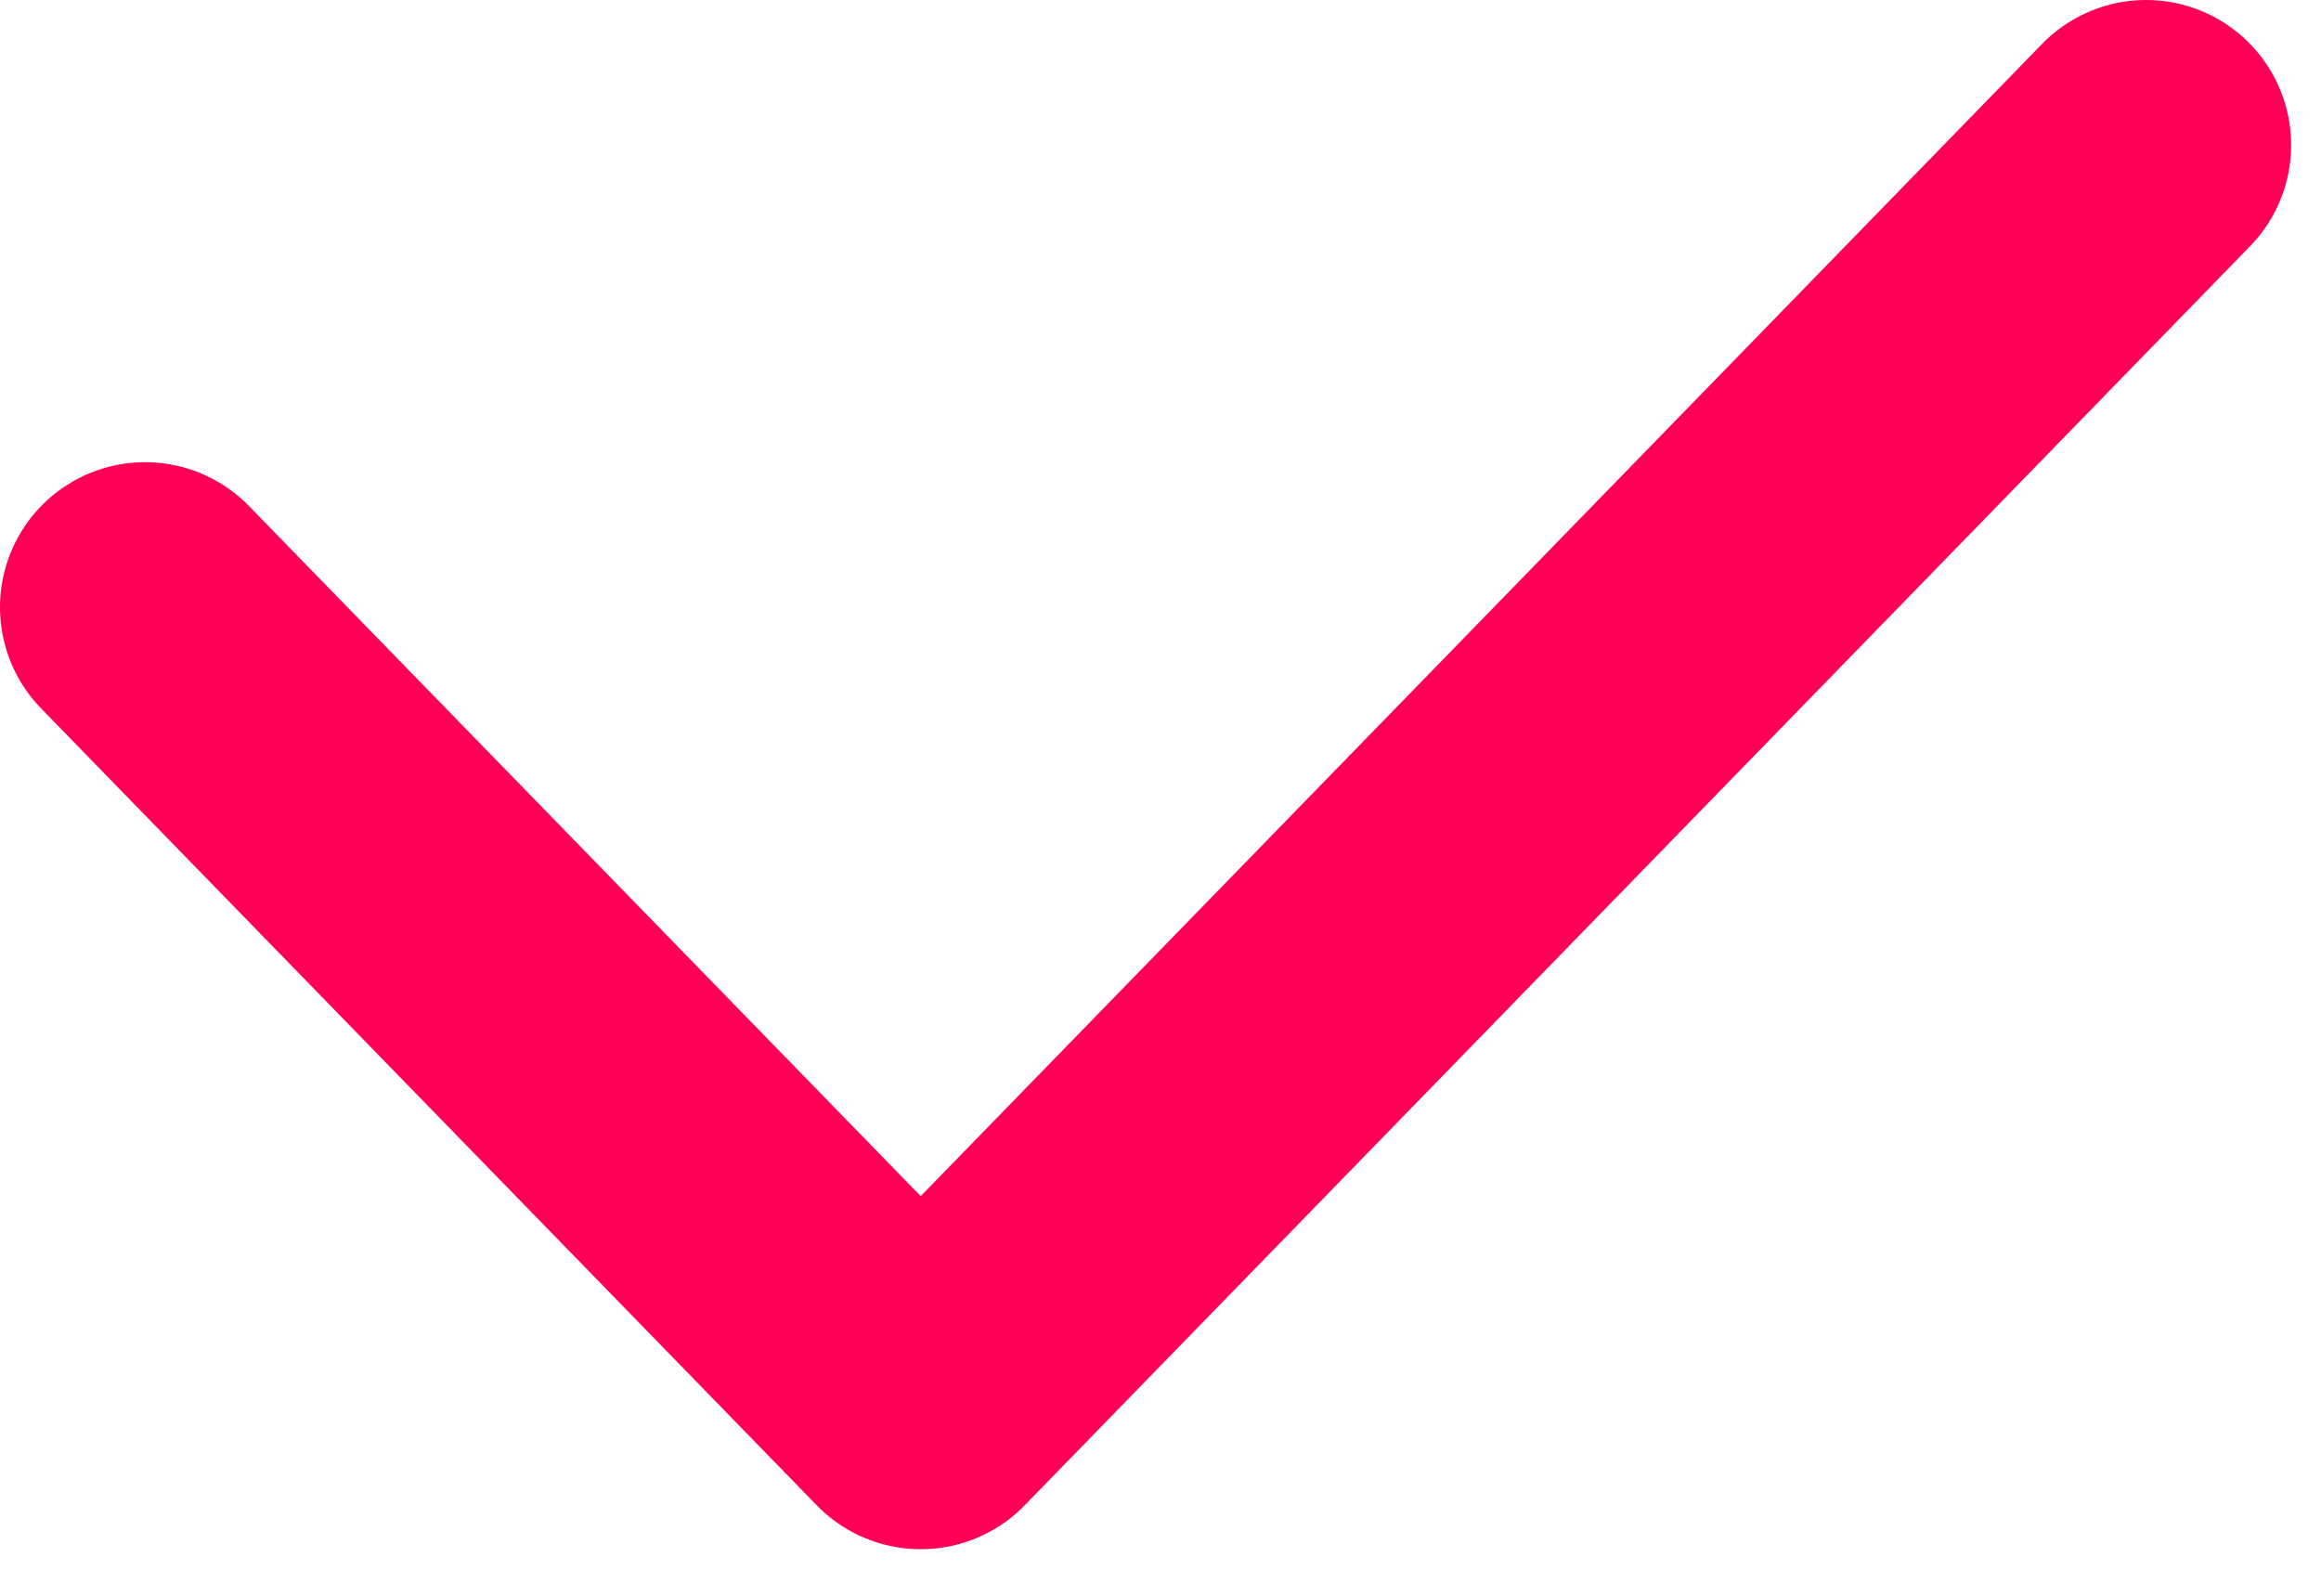
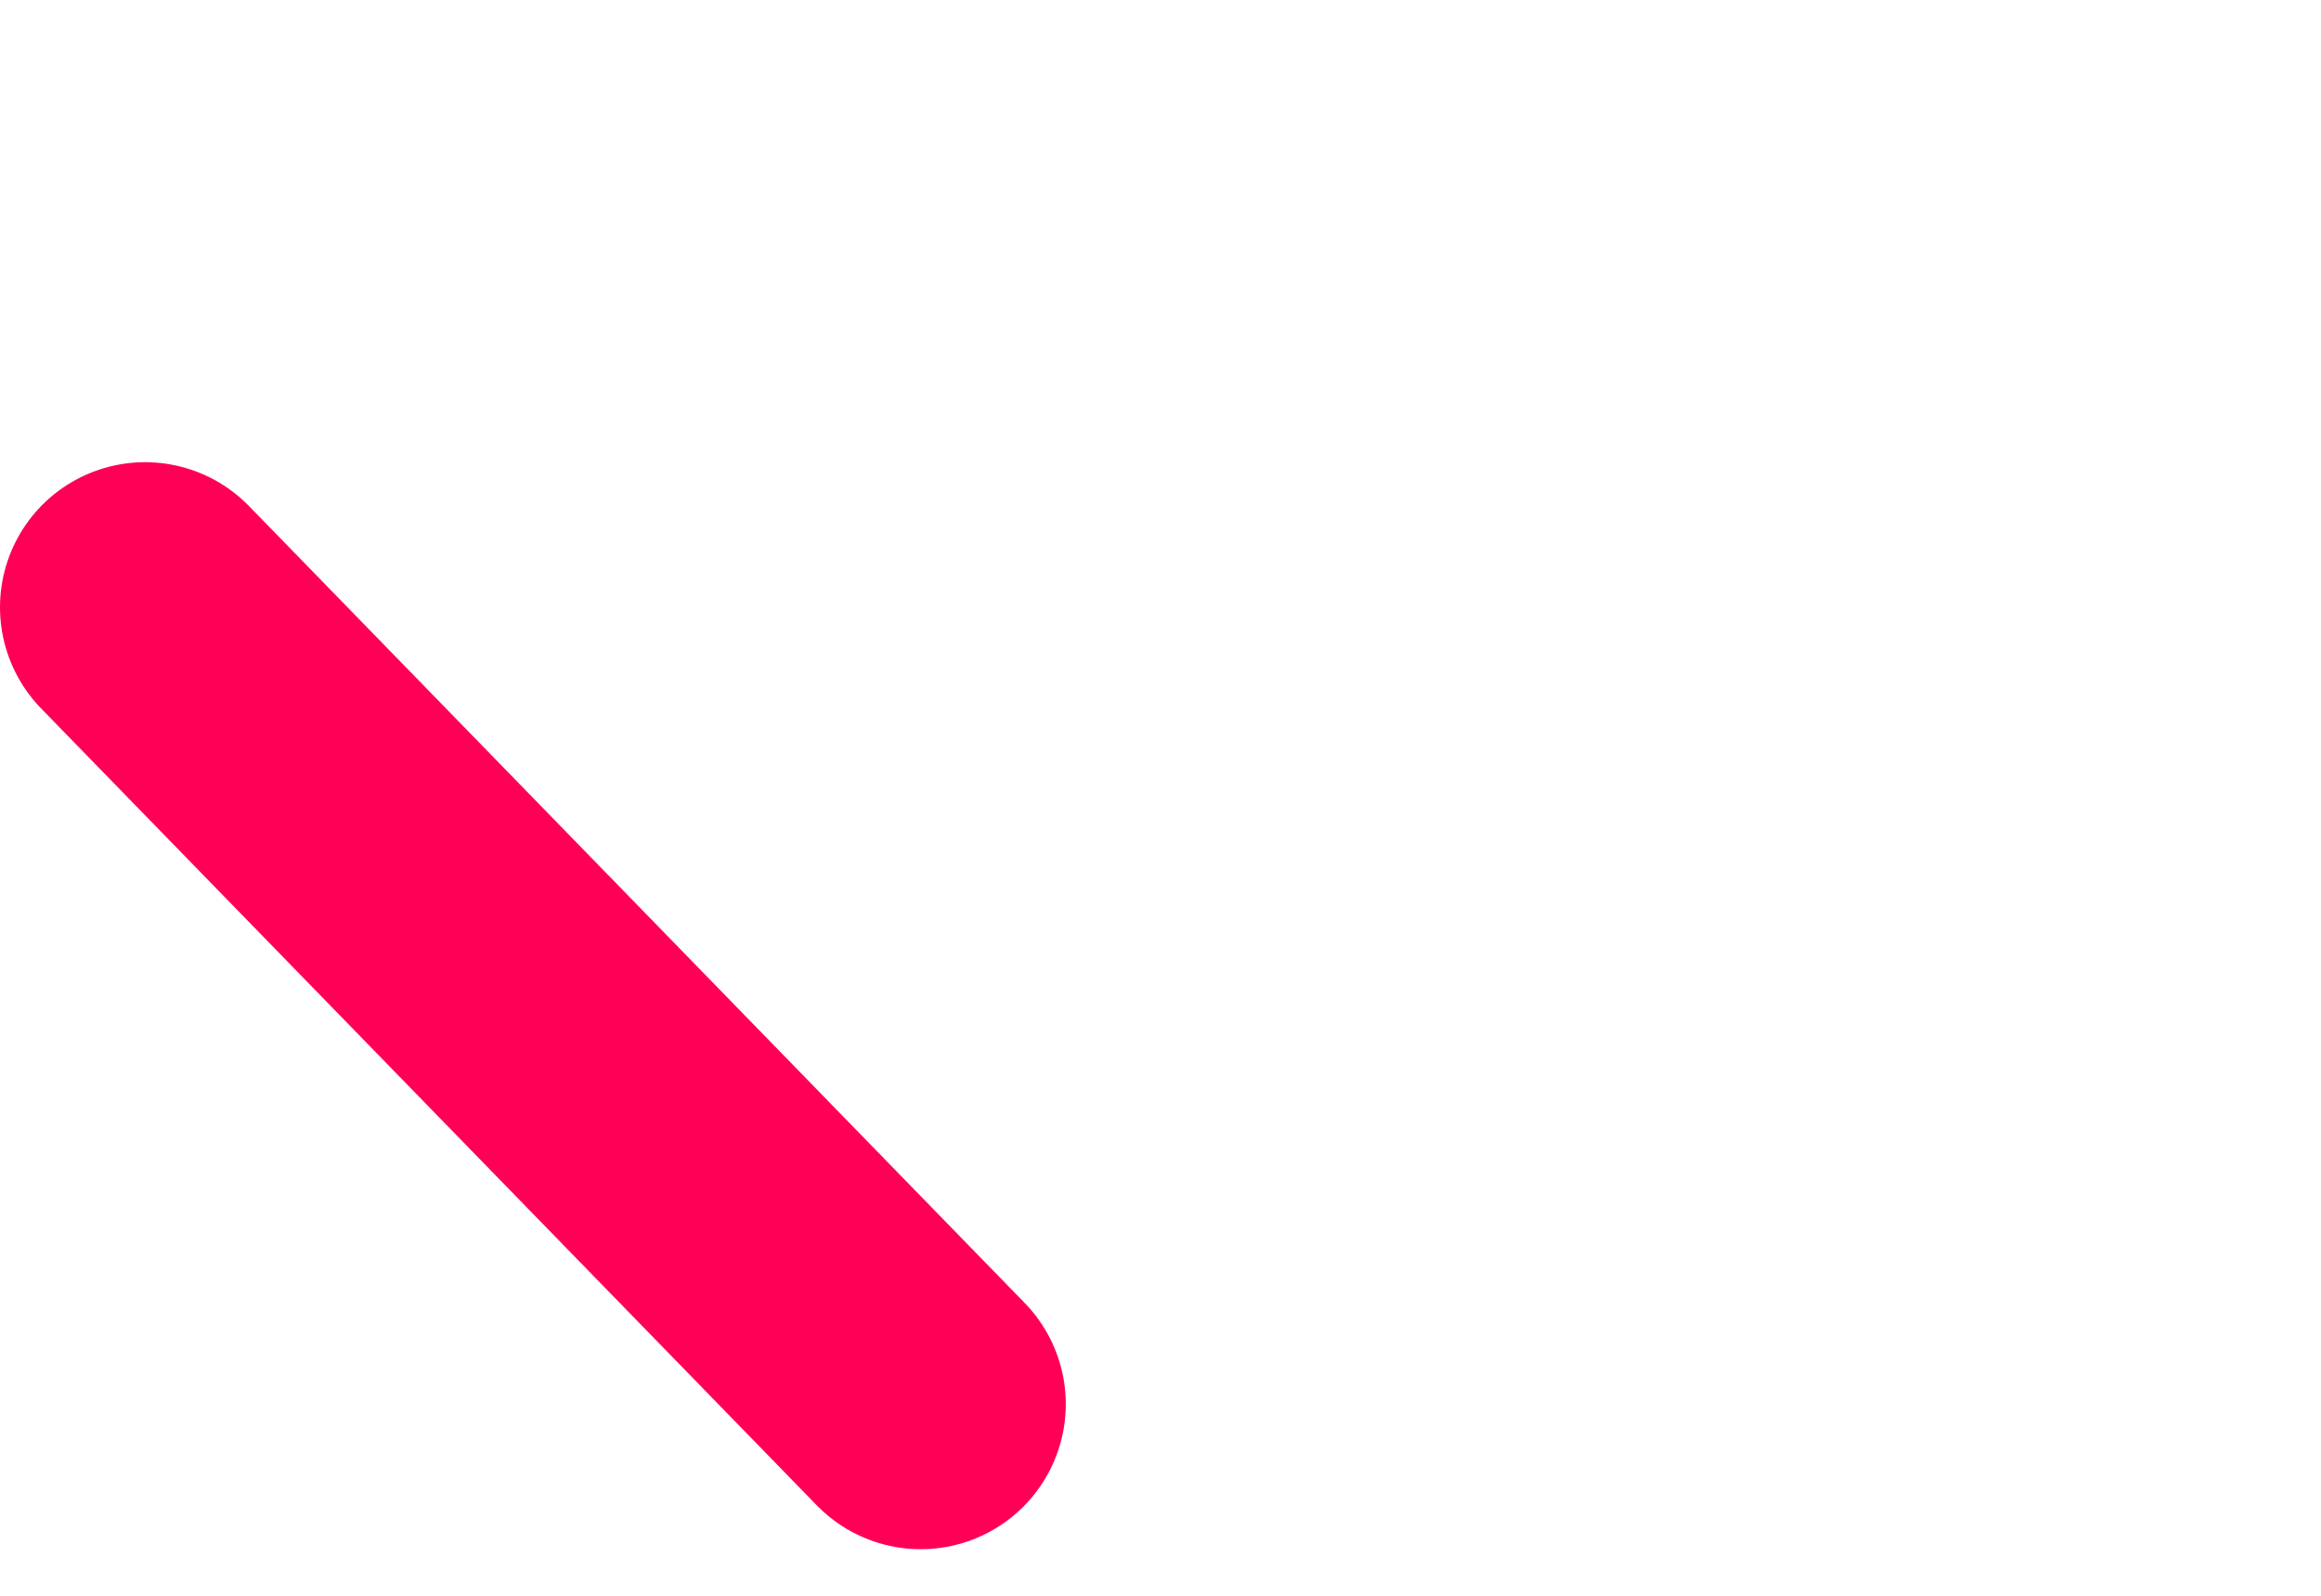
<svg xmlns="http://www.w3.org/2000/svg" width="16" height="11" viewBox="0 0 16 11" fill="none">
-   <path d="M1 4.186L6.347 9.679L14.794 1" stroke="#FF0056" stroke-width="2" stroke-miterlimit="10" stroke-linecap="round" stroke-linejoin="round" />
+   <path d="M1 4.186L6.347 9.679" stroke="#FF0056" stroke-width="2" stroke-miterlimit="10" stroke-linecap="round" stroke-linejoin="round" />
</svg>